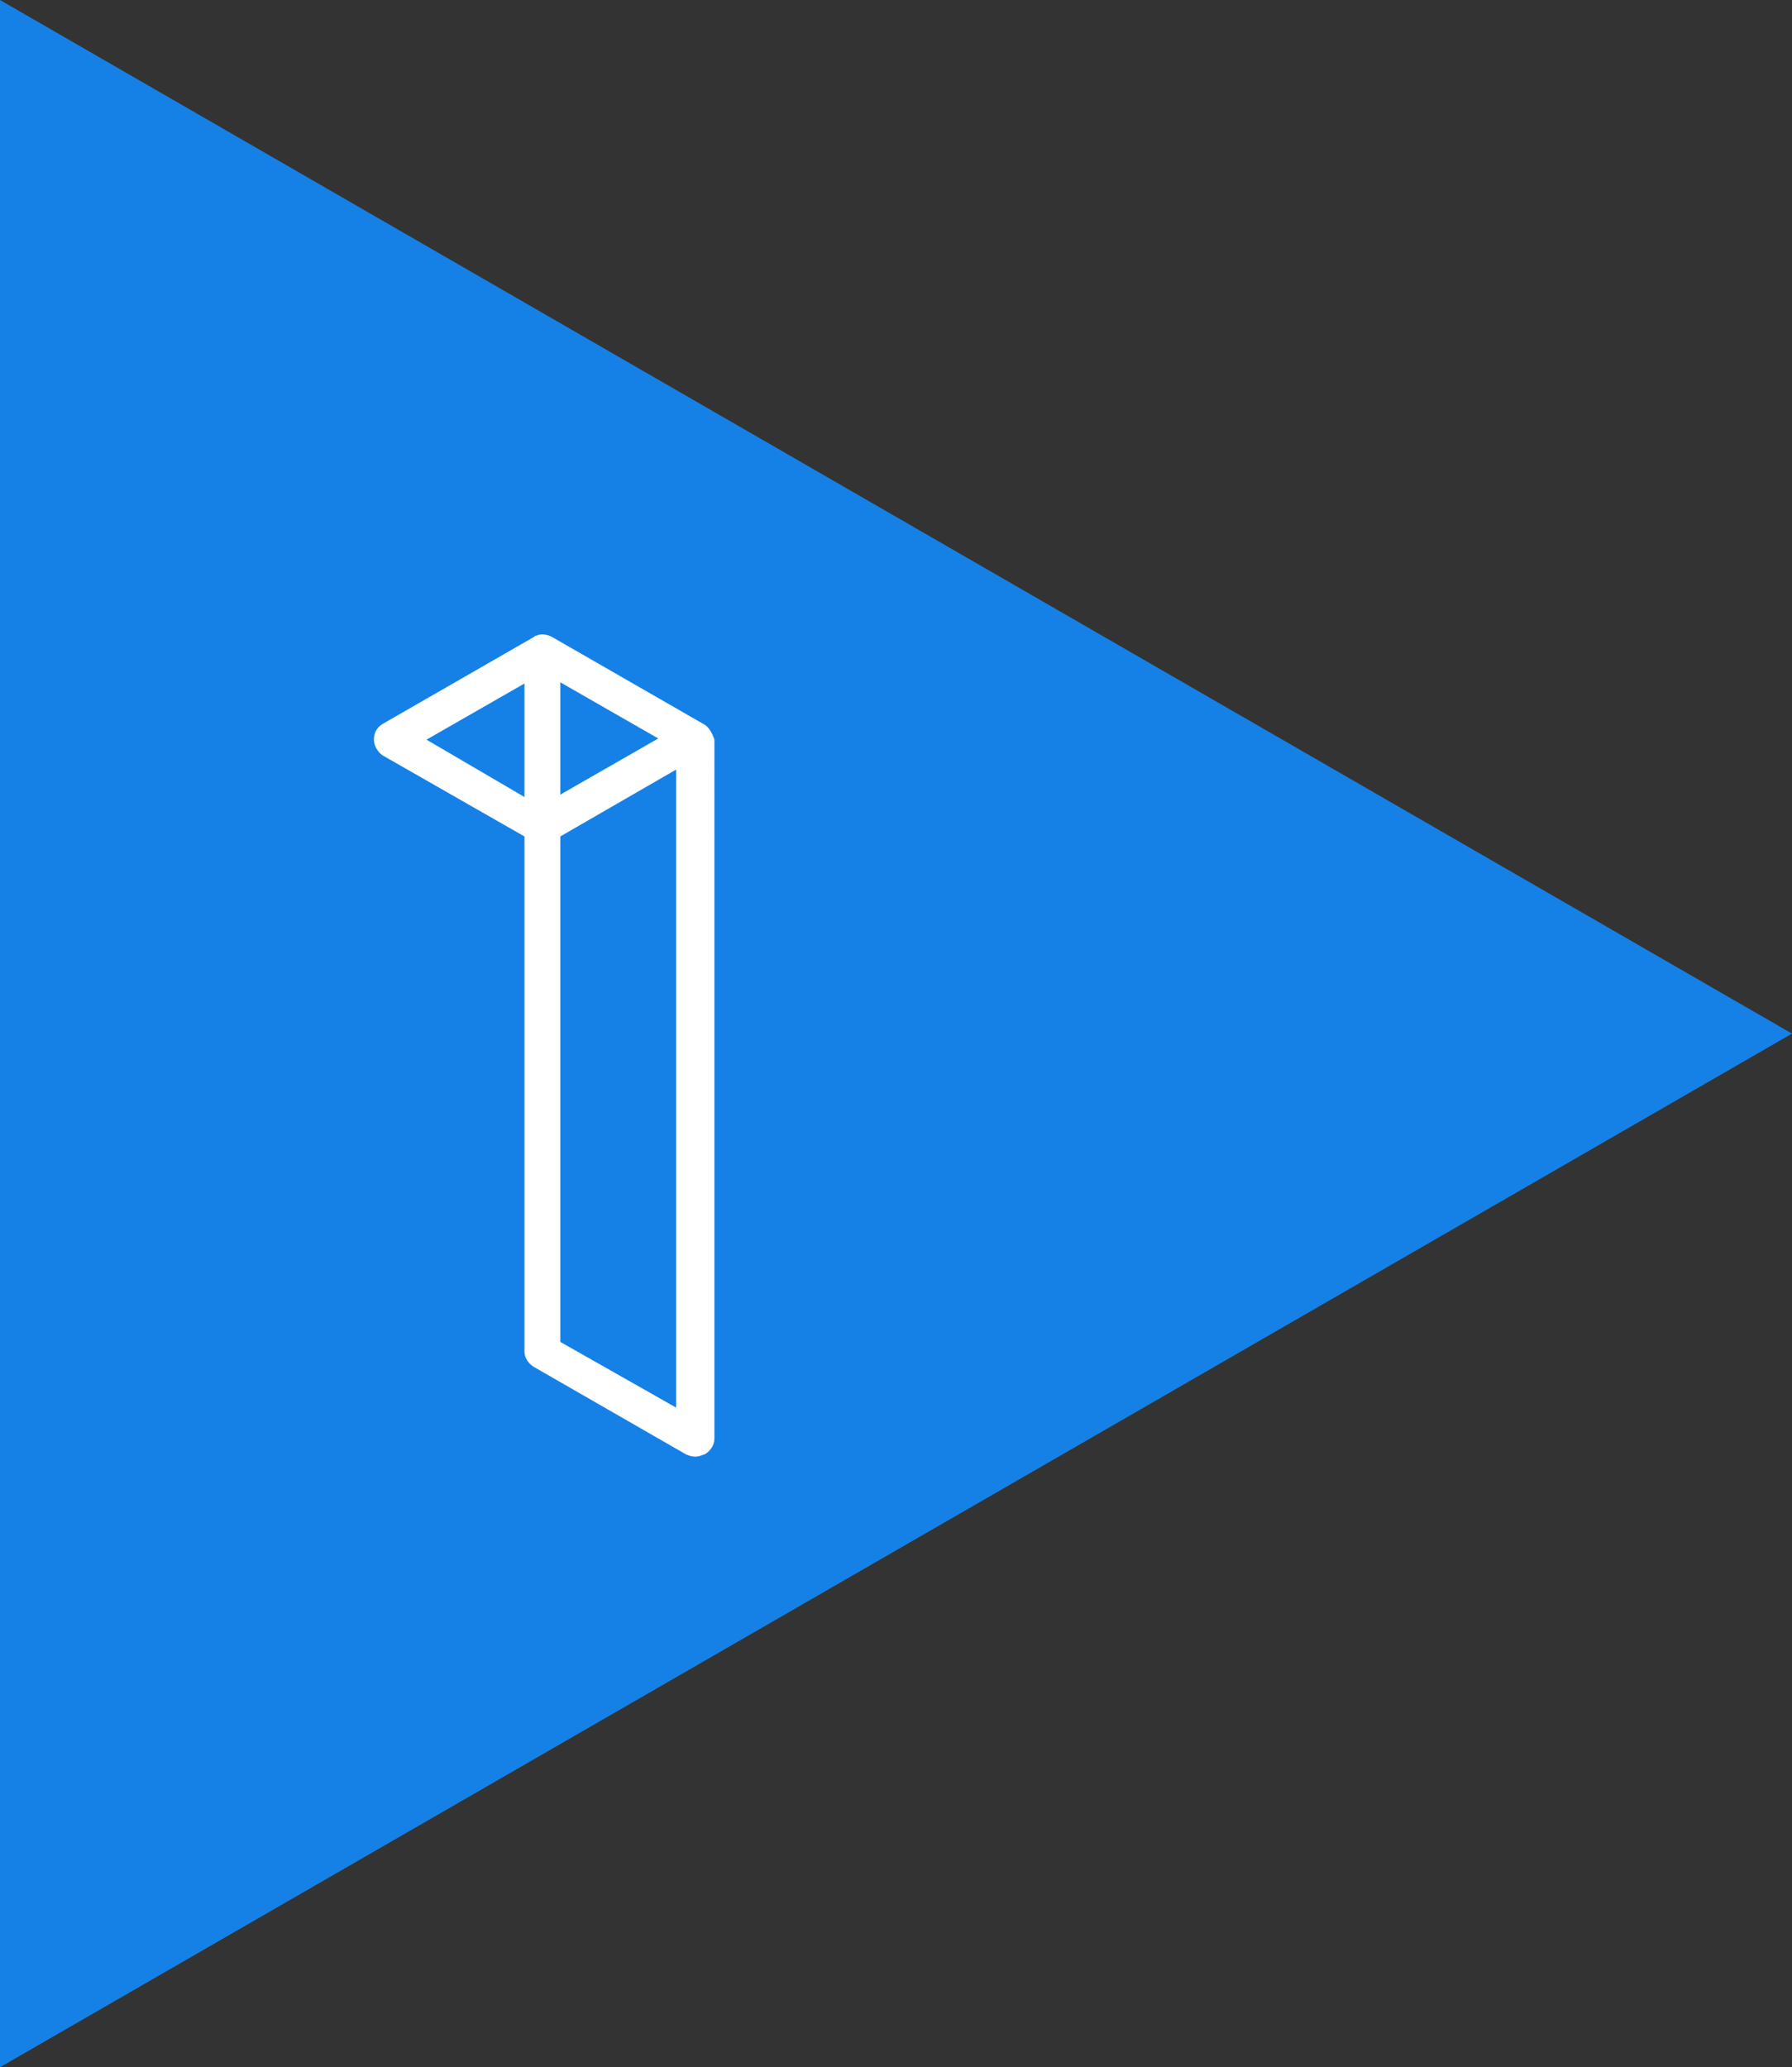
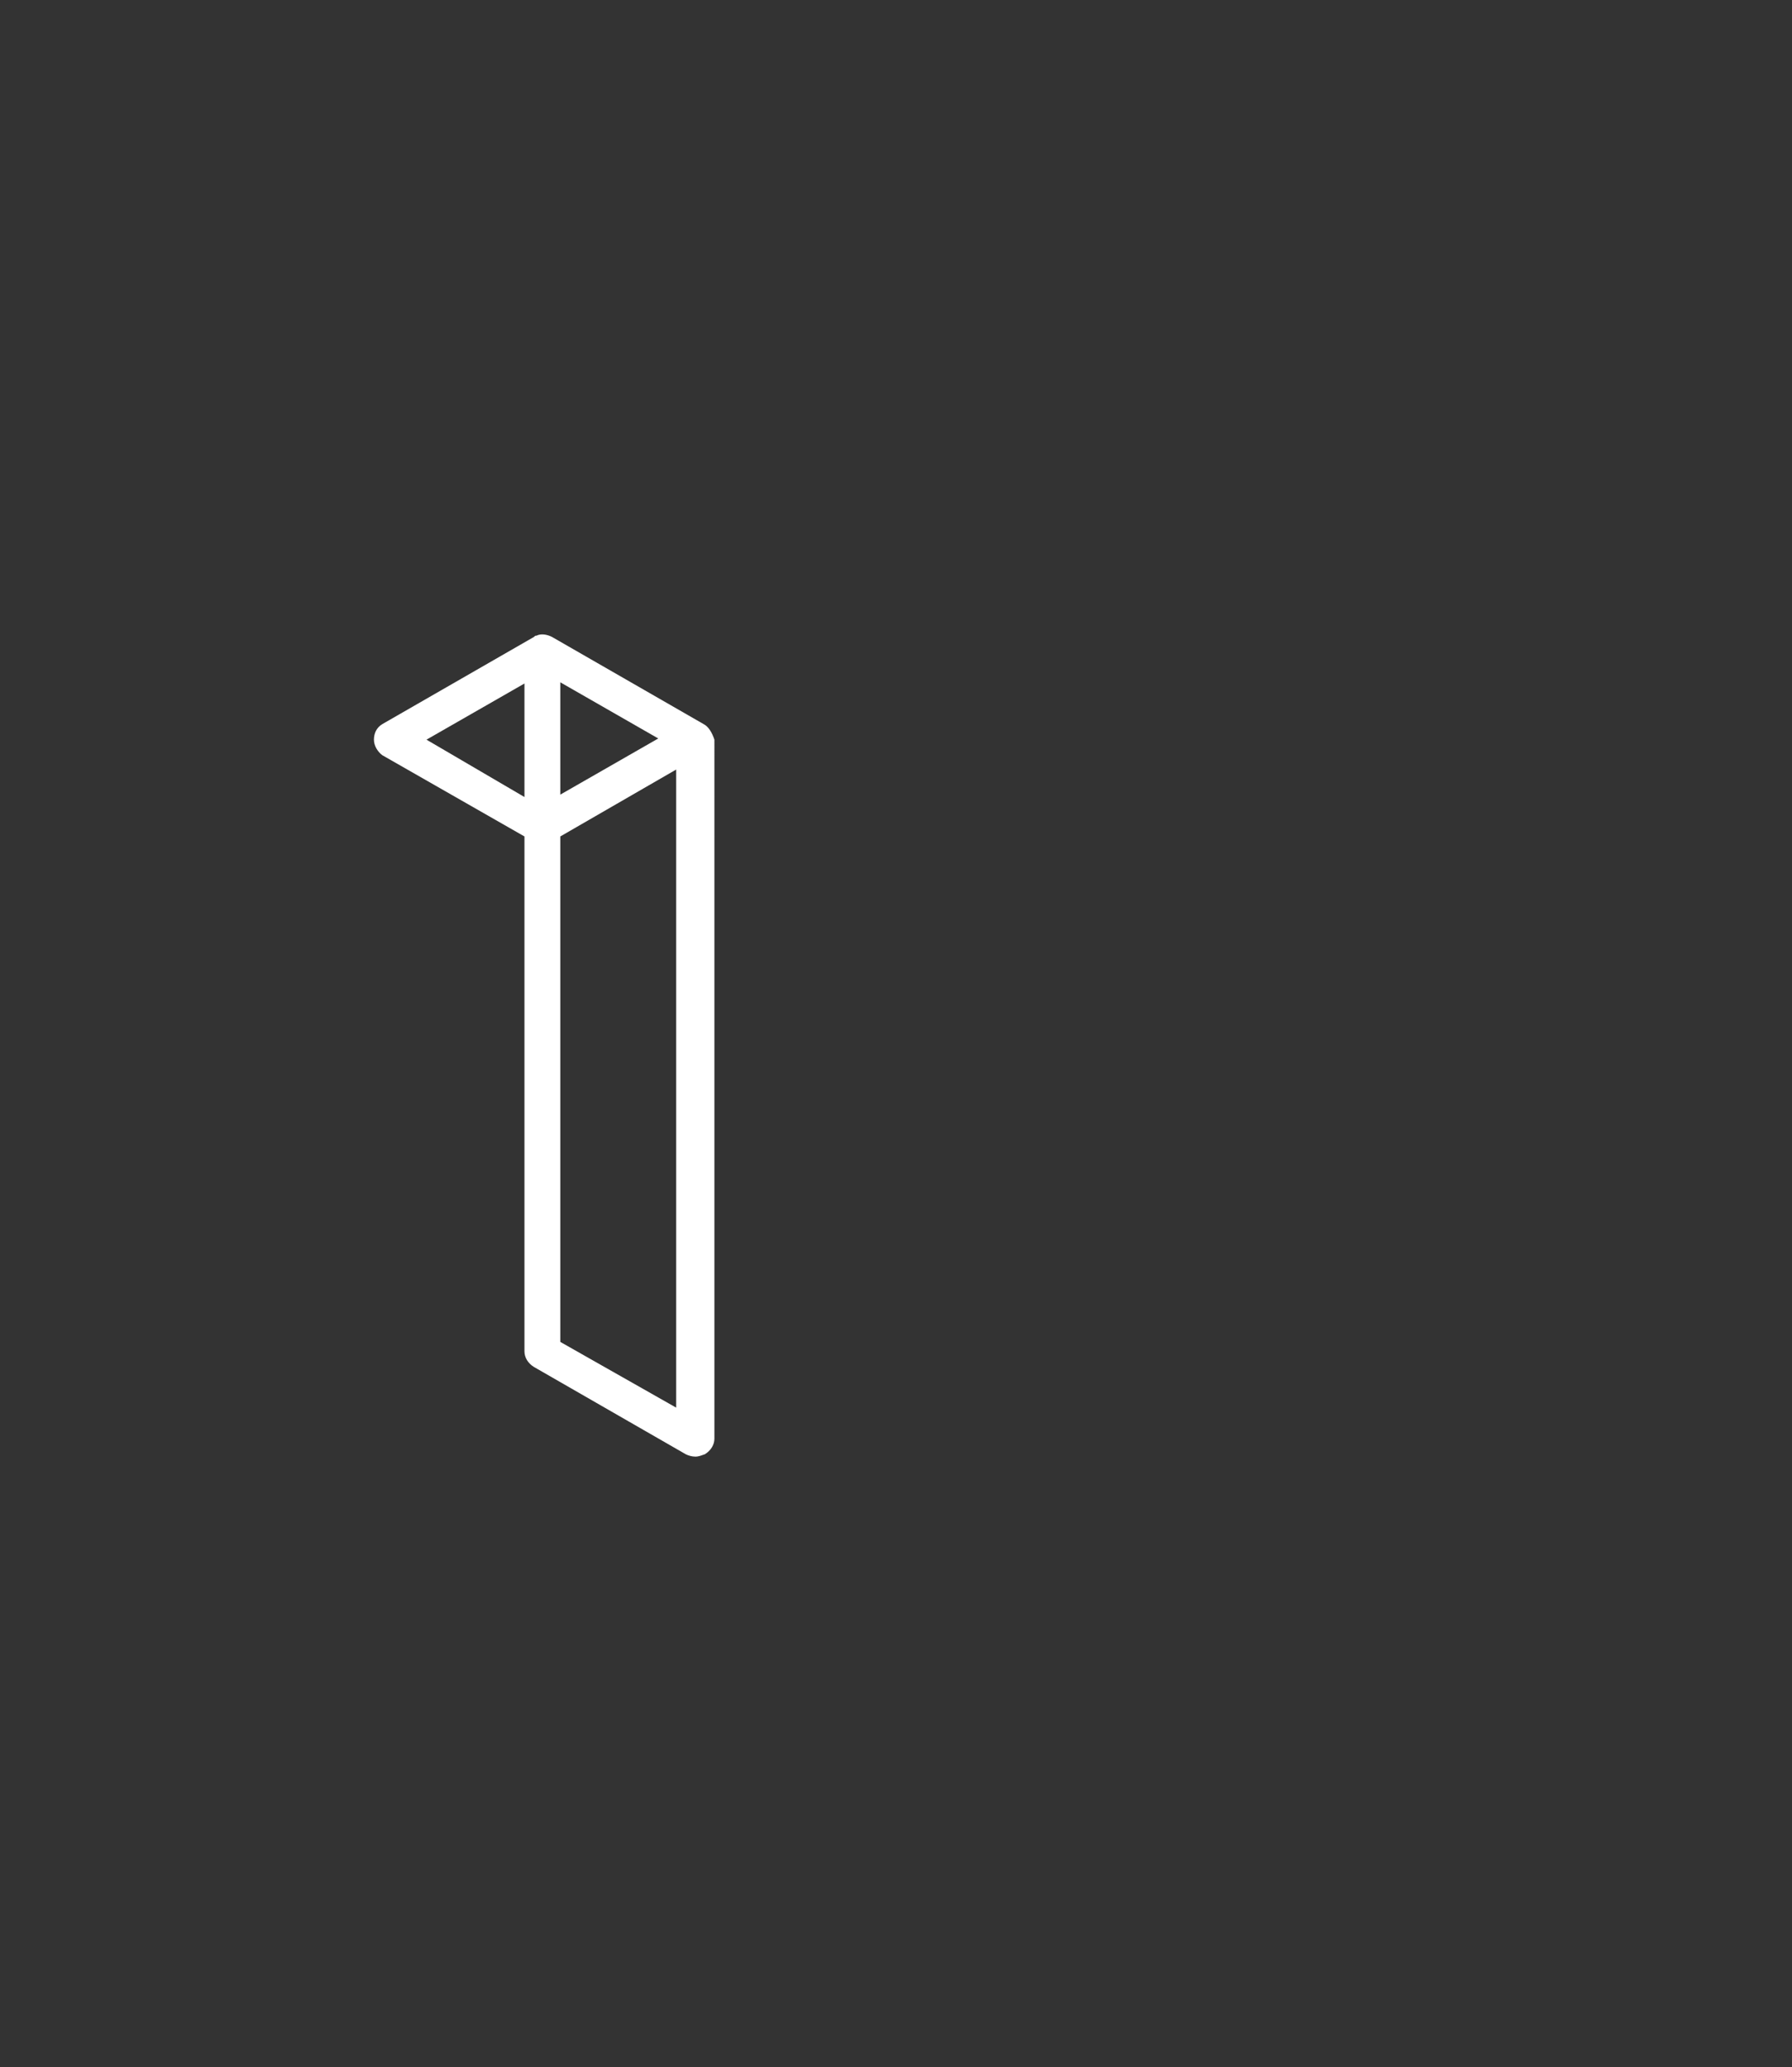
<svg xmlns="http://www.w3.org/2000/svg" id="Layer_1" x="0px" y="0px" viewBox="0 0 150 173" style="enable-background:new 0 0 150 173;" xml:space="preserve">
  <rect x="0" y="0" width="150" height="173" fill="#333333" stroke="none" />
  <style type="text/css">	.st0{fill:#1581E6;}	.st1{fill:#FFFFFF;}</style>
-   <path class="st0" d="M0,173l150-86.5L0,0V173z" />
  <path class="st1" d="M58.9,60.6l-12.7-7.3c-0.4-0.2-0.9-0.3-1.3-0.1c-0.1,0-0.1,0-0.2,0.1L32,60.6c-0.5,0.3-0.7,0.8-0.7,1.3 s0.3,1,0.7,1.3L43.9,70v43.1c0,0.5,0.3,1,0.8,1.3l12.7,7.3c0.2,0.1,0.5,0.2,0.8,0.2s0.5-0.1,0.8-0.2c0.5-0.3,0.8-0.8,0.8-1.3V61.9 C59.6,61.3,59.3,60.8,58.9,60.6z M46.9,57.1l8.2,4.7l-8.2,4.7V57.1z M35.7,61.9l8.2-4.7v9.5L35.7,61.9z M46.9,112.3V70l9.7-5.6v53.4 L46.9,112.3z" />
</svg>